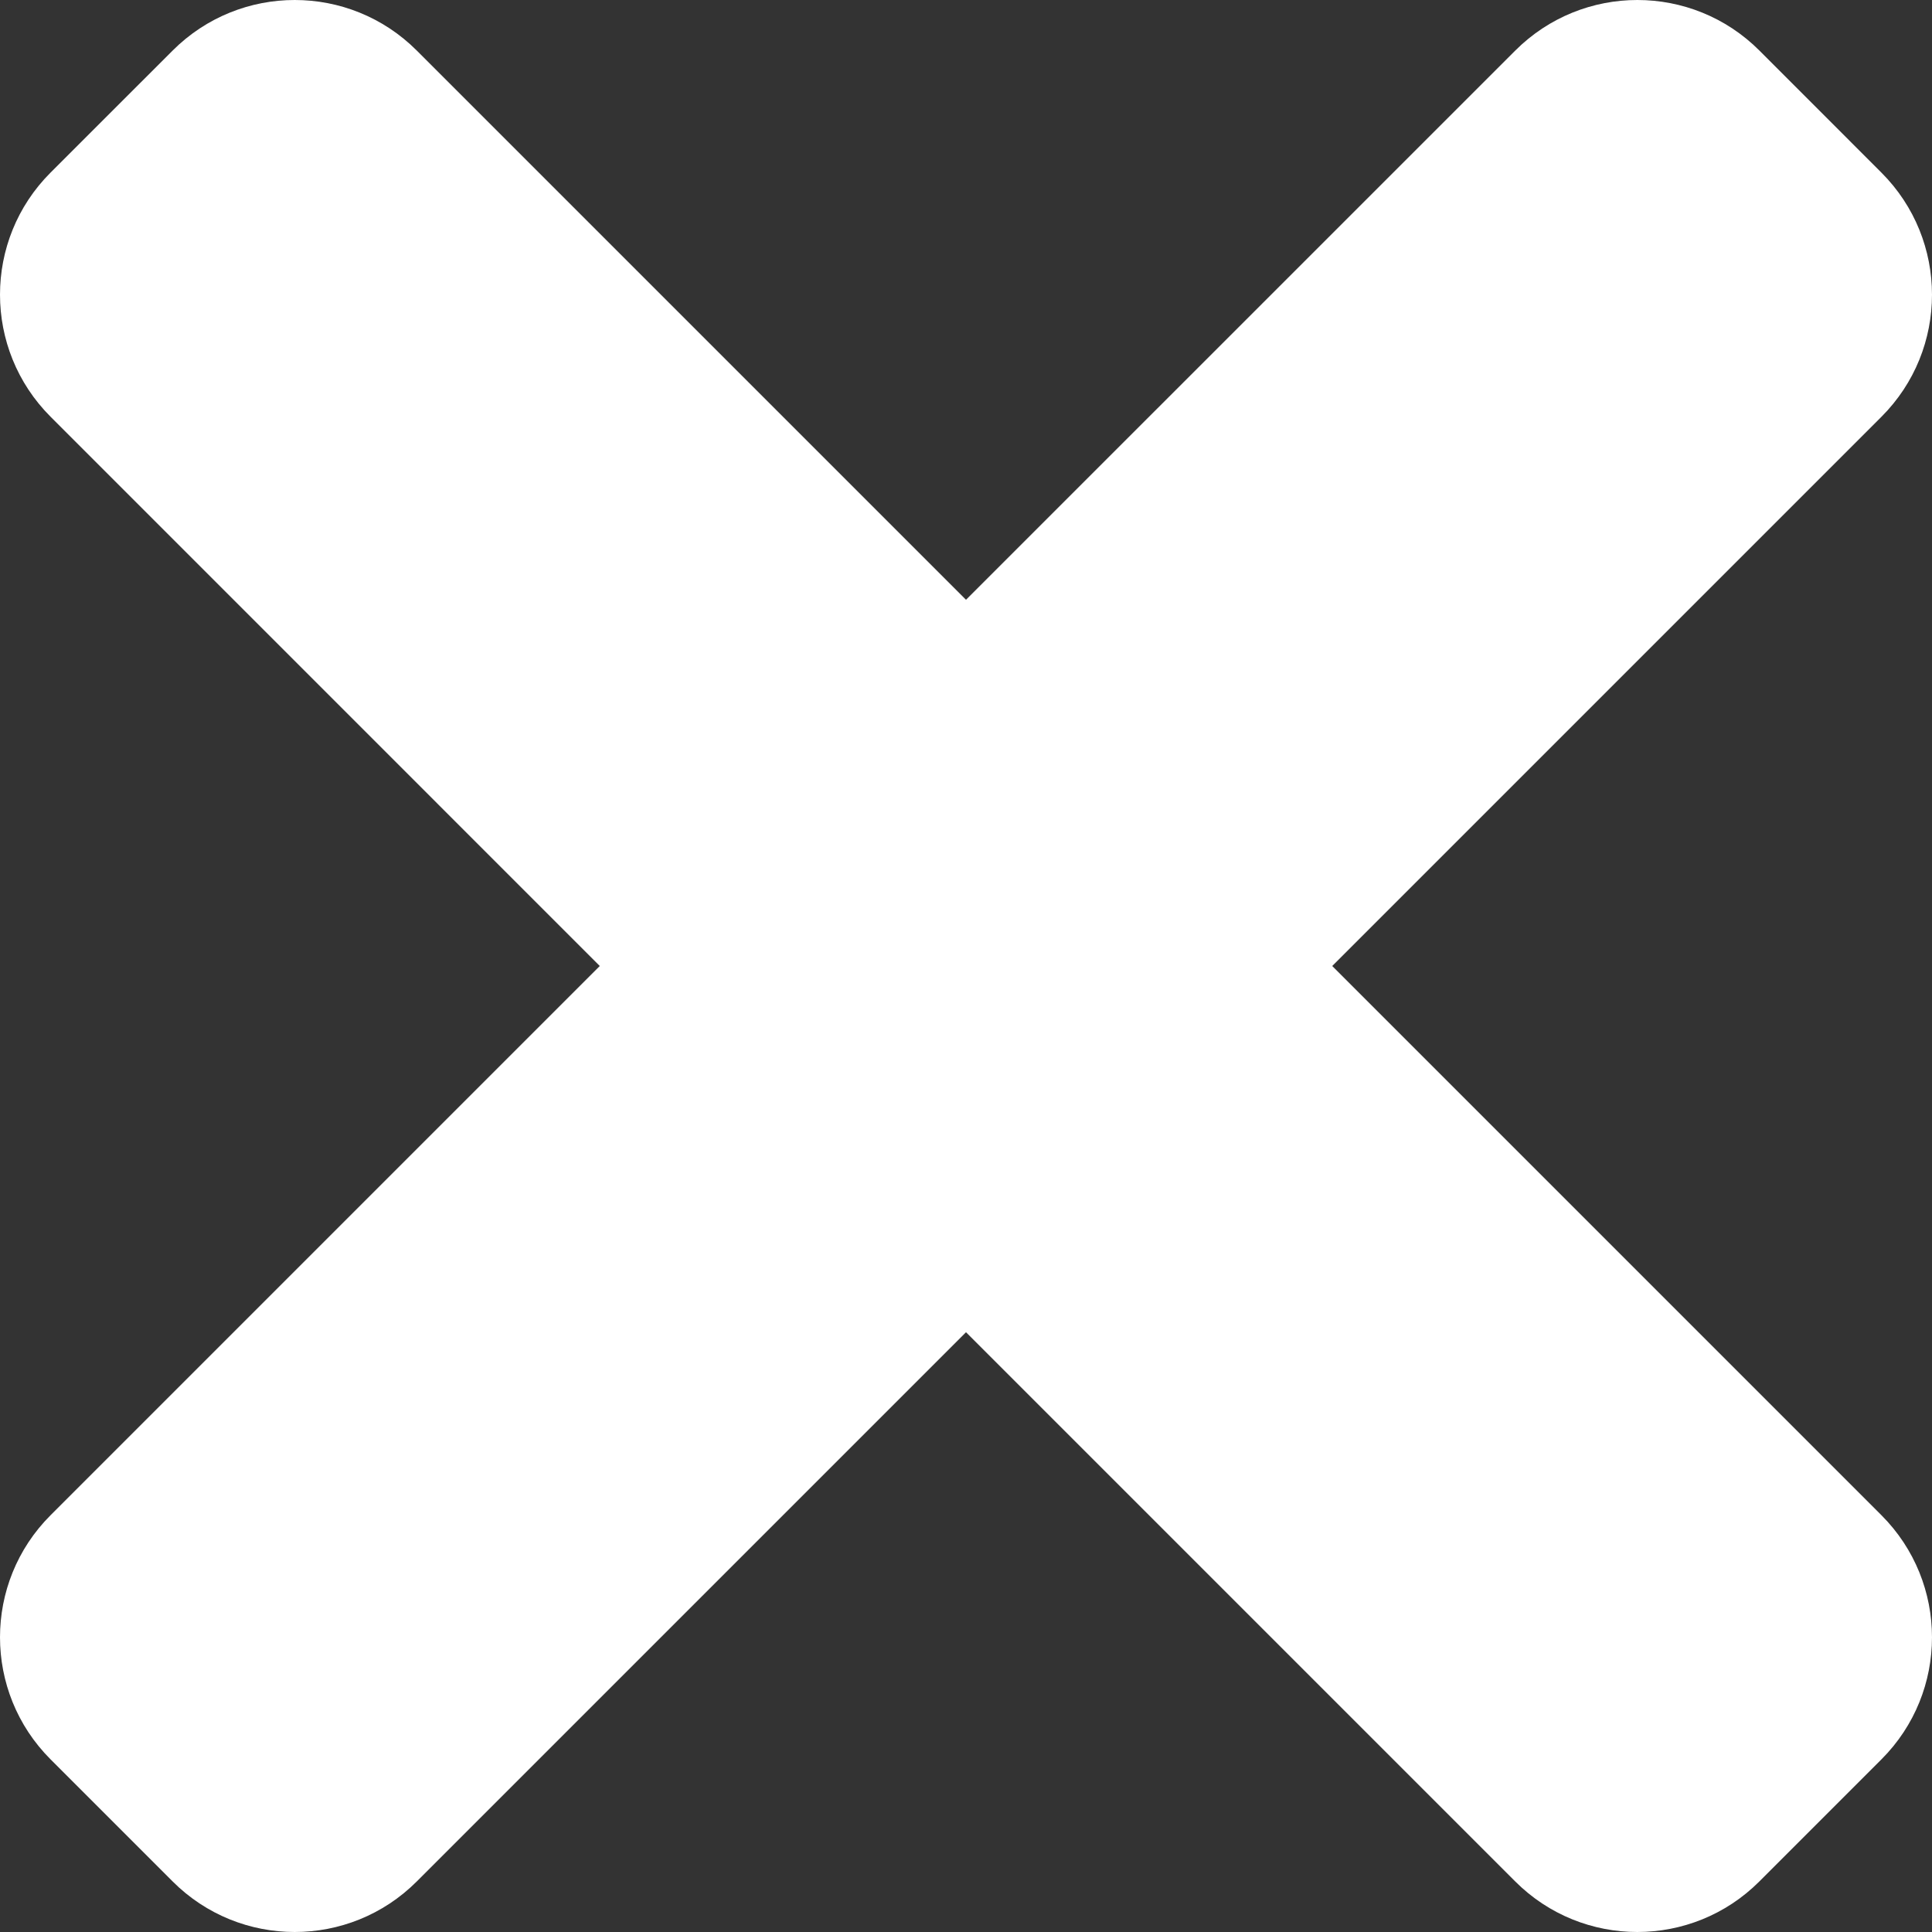
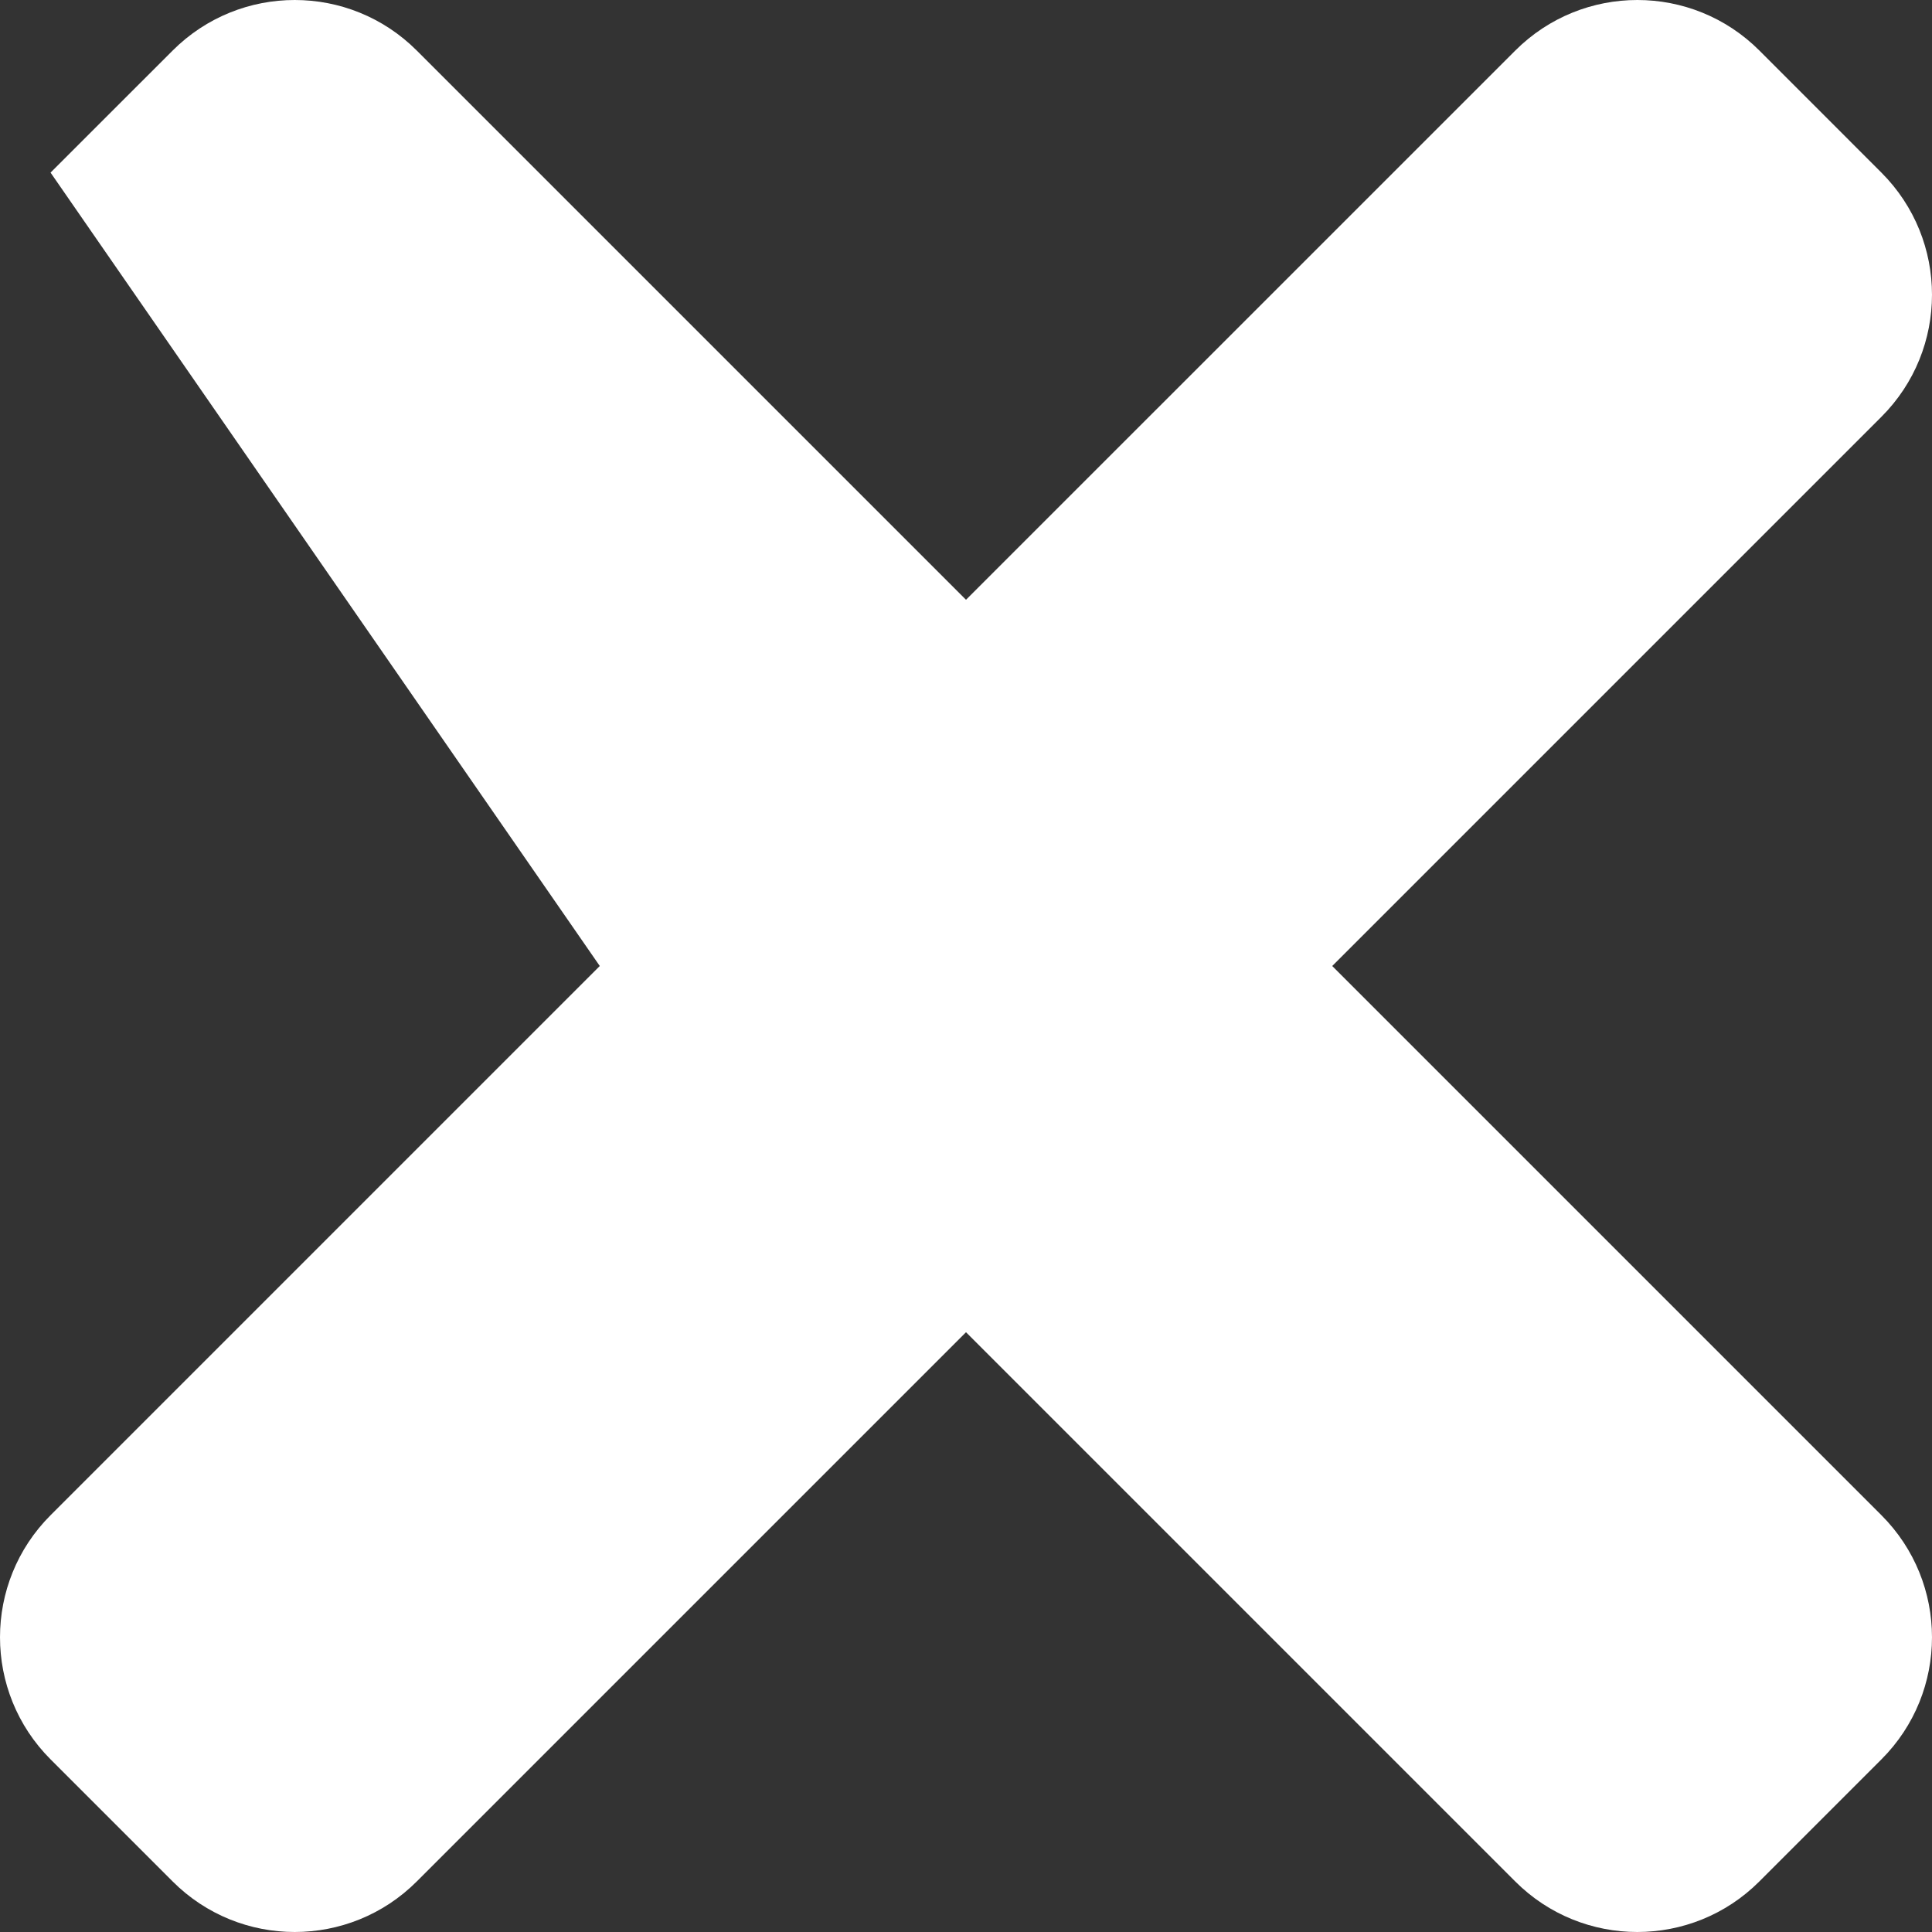
<svg xmlns="http://www.w3.org/2000/svg" xmlns:ns1="http://sodipodi.sourceforge.net/DTD/sodipodi-0.dtd" xmlns:ns2="http://www.inkscape.org/namespaces/inkscape" viewBox="0 0 36 36" version="1.1" id="svg835" ns1:docname="times.svg" width="36" height="36" ns2:version="1.0.2 (e86c8708, 2021-01-15)">
  <rect x="0" y="0" width="36" height="36" fill="#333333" stroke="none" />
  <defs id="defs839" />
  <ns1:namedview pagecolor="#000000" bordercolor="#666666" borderopacity="1" objecttolerance="10" gridtolerance="10" guidetolerance="10" ns2:pageopacity="1" ns2:pageshadow="2" ns2:window-width="1920" ns2:window-height="987" id="namedview837" showgrid="false" fit-margin-top="0" fit-margin-left="0" fit-margin-right="0" fit-margin-bottom="0" ns2:zoom="1.6464844" ns2:cx="176" ns2:cy="176" ns2:window-x="0" ns2:window-y="23" ns2:window-maximized="1" ns2:current-layer="svg835" ns2:document-rotation="0" />
-   <path d="M 24.824,18 35.058,7.766 c 1.256,-1.256 1.256,-3.292 0,-4.549 L 32.784,0.942 c -1.256,-1.256 -3.292,-1.256 -4.549,0 L 18,11.176 7.766,0.942 c -1.256,-1.256 -3.292,-1.256 -4.549,0 L 0.942,3.216 c -1.256,1.256 -1.256,3.292 0,4.549 L 11.176,18 0.942,28.234 c -1.256,1.256 -1.256,3.292 0,4.549 l 2.275,2.275 c 1.256,1.256 3.293,1.256 4.549,0 L 18,24.824 28.234,35.058 c 1.256,1.256 3.293,1.256 4.549,0 l 2.275,-2.275 c 1.256,-1.256 1.256,-3.292 0,-4.549 z" id="path833" style="stroke-width:0.102;fill:#ffffff" />
+   <path d="M 24.824,18 35.058,7.766 c 1.256,-1.256 1.256,-3.292 0,-4.549 L 32.784,0.942 c -1.256,-1.256 -3.292,-1.256 -4.549,0 L 18,11.176 7.766,0.942 c -1.256,-1.256 -3.292,-1.256 -4.549,0 L 0.942,3.216 L 11.176,18 0.942,28.234 c -1.256,1.256 -1.256,3.292 0,4.549 l 2.275,2.275 c 1.256,1.256 3.293,1.256 4.549,0 L 18,24.824 28.234,35.058 c 1.256,1.256 3.293,1.256 4.549,0 l 2.275,-2.275 c 1.256,-1.256 1.256,-3.292 0,-4.549 z" id="path833" style="stroke-width:0.102;fill:#ffffff" />
</svg>